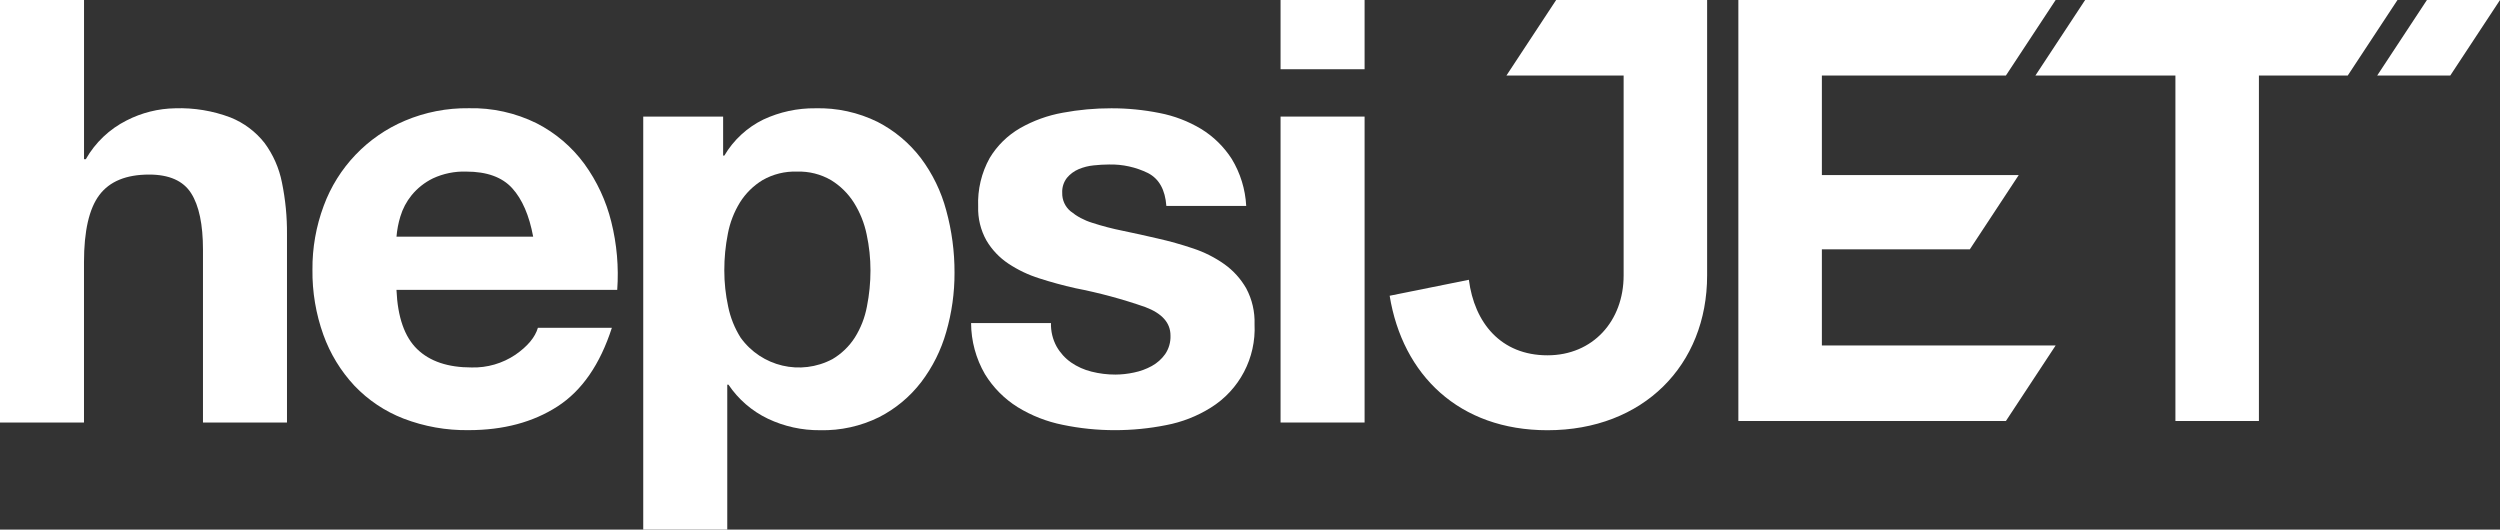
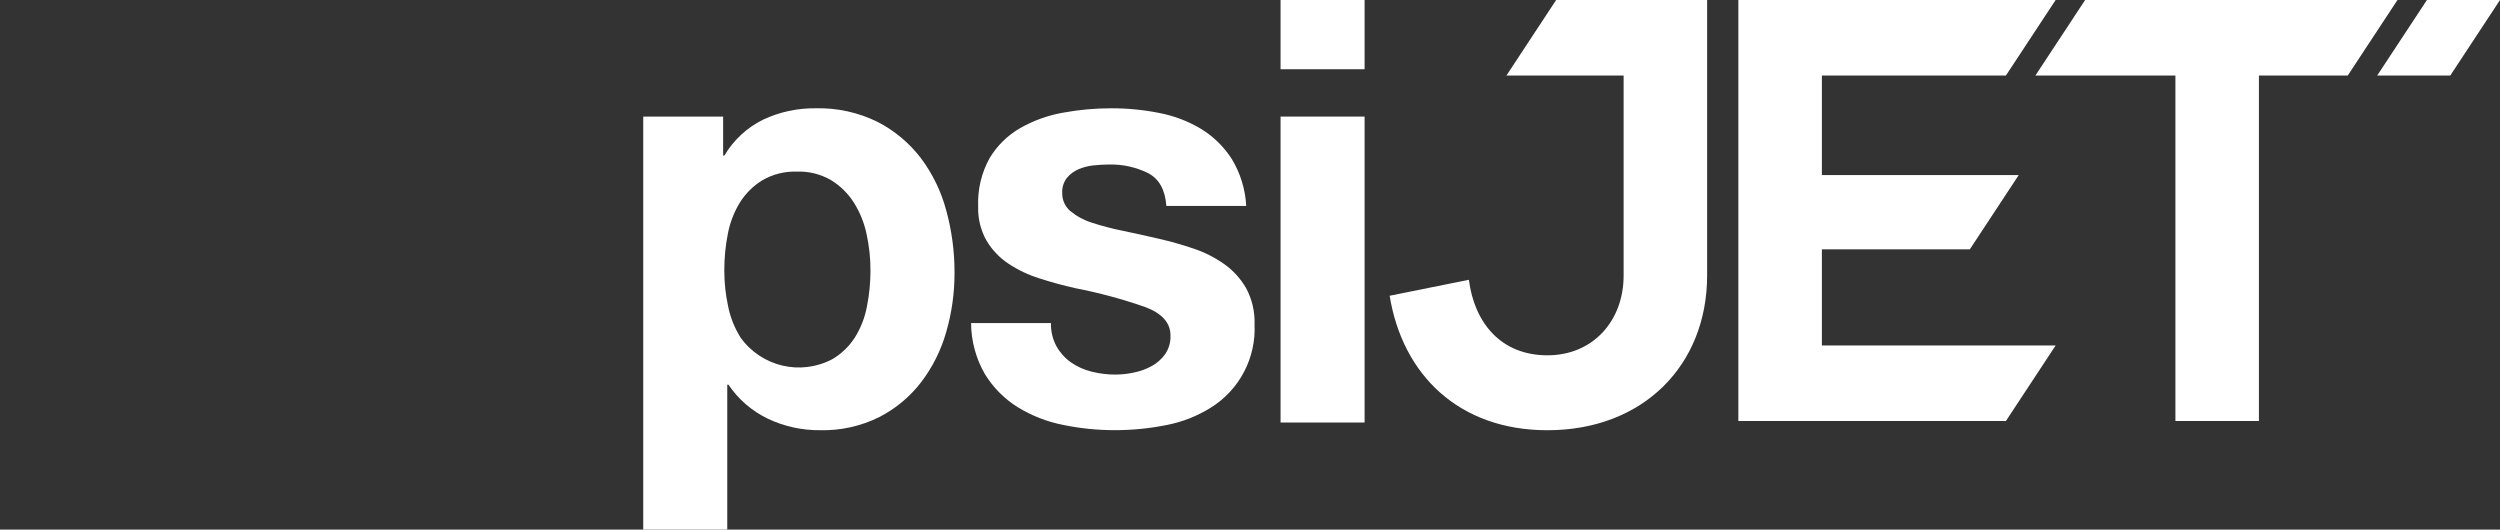
<svg xmlns="http://www.w3.org/2000/svg" version="1.1" id="Layer_1" x="0px" y="0px" width="463.895px" height="98.277px" viewBox="0 0 463.895 98.277" enable-background="new 0 0 463.895 98.277" xml:space="preserve">
  <rect x="0" y="0" width="463.895" height="98.277" fill="#333333" stroke="none" />
  <g id="Group_590" transform="translate(-530.616 -448.832)">
    <g id="Group_589" transform="translate(530.616 448.832)">
-       <path id="Path_23392" fill="#FFFFFF" d="M15.593,0v29.538h0.329c1.762-3.092,4.398-5.594,7.577-7.192    c2.788-1.43,5.867-2.2,9-2.251c3.501-0.118,6.991,0.46,10.267,1.7c2.482,0.993,4.66,2.621,6.314,4.722    c1.612,2.182,2.718,4.695,3.239,7.357c0.648,3.16,0.961,6.381,0.933,9.607V78.4H37.664V46.339c0-4.685-0.733-8.181-2.2-10.487    s-4.066-3.46-7.8-3.459c-4.247,0-7.321,1.263-9.224,3.788s-2.854,6.68-2.855,12.463v29.758H0V0.002L15.593,0z" />
-       <path id="Path_23393" fill="#FFFFFF" d="M77.413,64.786c2.342,2.27,5.708,3.403,10.1,3.399c2.888,0.077,5.729-0.748,8.126-2.36    c2.267-1.574,3.657-3.24,4.172-5h13.726c-2.196,6.808-5.563,11.674-10.1,14.6c-4.537,2.925-10.028,4.39-16.471,4.392    c-4.126,0.063-8.226-0.665-12.079-2.141c-3.45-1.335-6.563-3.416-9.114-6.094c-2.544-2.724-4.505-5.937-5.765-9.444    c-1.391-3.873-2.079-7.963-2.031-12.078c-0.036-4.047,0.671-8.067,2.086-11.859c2.626-7.135,8.094-12.86,15.1-15.813    c3.732-1.573,7.75-2.358,11.8-2.306c4.374-0.104,8.708,0.857,12.628,2.8c3.491,1.786,6.518,4.361,8.839,7.522    c2.346,3.23,4.043,6.885,5,10.761c1.033,4.124,1.405,8.386,1.1,12.627H73.569C73.786,58.852,75.068,62.517,77.413,64.786z     M95.037,34.915c-1.867-2.049-4.703-3.074-8.51-3.075c-2.137-0.073-4.261,0.359-6.2,1.262c-1.527,0.747-2.876,1.814-3.953,3.13    c-0.948,1.168-1.657,2.512-2.087,3.953c-0.371,1.216-0.61,2.468-0.714,3.734h25.362C98.202,39.969,96.903,36.968,95.037,34.915z" />
      <path id="Path_23394" fill="#FFFFFF" d="M134.182,21.632v7.247h0.22c1.707-2.896,4.227-5.226,7.247-6.7    c3.024-1.411,6.327-2.124,9.663-2.086c3.991-0.106,7.948,0.761,11.53,2.525c3.135,1.613,5.873,3.901,8.016,6.699    c2.183,2.907,3.786,6.206,4.722,9.719c1.035,3.773,1.553,7.671,1.538,11.584c0.013,3.715-0.505,7.412-1.538,10.98    c-0.957,3.376-2.54,6.543-4.667,9.333c-2.088,2.711-4.752,4.924-7.8,6.479c-3.395,1.674-7.143,2.503-10.926,2.416    c-3.36,0.034-6.684-0.698-9.718-2.142c-2.952-1.416-5.473-3.597-7.3-6.313h-0.22v26.899h-15.591V21.632H134.182z M154.441,66.653    c1.686-0.991,3.115-2.363,4.173-4.008c1.107-1.763,1.871-3.719,2.251-5.765c0.44-2.206,0.661-4.45,0.659-6.7    c0.001-2.252-0.237-4.498-0.713-6.7c-0.431-2.083-1.23-4.072-2.361-5.875c-1.073-1.694-2.519-3.121-4.227-4.172    c-1.914-1.111-4.102-1.663-6.314-1.592c-2.248-0.08-4.473,0.471-6.424,1.592c-1.69,1.031-3.119,2.44-4.173,4.117    c-1.101,1.785-1.864,3.758-2.251,5.82c-0.444,2.241-0.665,4.522-0.659,6.808c-0.002,2.253,0.237,4.499,0.714,6.7    c0.414,2.045,1.195,3.998,2.306,5.765c3.875,5.402,11.143,7.113,17.02,4.008L154.441,66.653z" />
      <path id="Path_23395" fill="#FFFFFF" d="M196.057,64.292c0.666,1.176,1.584,2.188,2.69,2.965c1.149,0.791,2.433,1.367,3.788,1.7    c1.453,0.369,2.947,0.554,4.447,0.549c1.164-0.007,2.323-0.136,3.459-0.385c1.152-0.236,2.263-0.643,3.294-1.208    c0.978-0.54,1.822-1.292,2.471-2.2c0.69-1.019,1.036-2.23,0.988-3.459c0-2.342-1.556-4.099-4.667-5.271    c-4.247-1.482-8.596-2.656-13.012-3.514c-2.27-0.512-4.485-1.115-6.644-1.812c-2.042-0.638-3.982-1.563-5.764-2.745    c-1.658-1.105-3.046-2.569-4.063-4.282c-1.078-1.926-1.609-4.108-1.538-6.314c-0.127-3.14,0.613-6.254,2.141-9    c1.383-2.298,3.33-4.207,5.655-5.545c2.454-1.395,5.127-2.359,7.906-2.854c2.968-0.553,5.981-0.828,9-0.823    c3.005-0.007,6.003,0.287,8.95,0.878c2.734,0.526,5.354,1.53,7.741,2.965c2.278,1.4,4.21,3.296,5.655,5.545    c1.606,2.643,2.531,5.643,2.69,8.73h-14.818c-0.219-3-1.353-5.032-3.4-6.095c-2.252-1.106-4.738-1.653-7.247-1.593    c-0.954,0.005-1.907,0.06-2.855,0.165c-0.964,0.095-1.908,0.335-2.8,0.714c-0.828,0.356-1.562,0.901-2.141,1.593    c-0.62,0.797-0.932,1.791-0.879,2.8c-0.035,1.309,0.532,2.562,1.538,3.399c1.186,0.966,2.546,1.693,4.008,2.142    c1.855,0.604,3.744,1.099,5.656,1.481c2.122,0.44,4.281,0.916,6.478,1.429c2.245,0.506,4.462,1.129,6.643,1.865    c2.055,0.681,3.998,1.662,5.765,2.911c1.665,1.188,3.051,2.724,4.063,4.5c1.084,2.042,1.614,4.333,1.537,6.644    c0.303,6.253-2.808,12.18-8.126,15.482c-2.538,1.586-5.35,2.685-8.291,3.239c-3.128,0.623-6.31,0.936-9.5,0.933    c-3.247,0.005-6.484-0.326-9.663-0.987c-2.974-0.591-5.818-1.706-8.4-3.295c-2.456-1.54-4.522-3.625-6.04-6.095    c-1.677-2.886-2.566-6.162-2.58-9.5h14.824C194.971,61.46,195.33,62.961,196.057,64.292z" />
      <path id="Path_23396" fill="#FFFFFF" d="M237.618,12.847V0h15.592v12.847H237.618z M253.21,21.632v56.77h-15.592v-56.77H253.21z" />
    </g>
    <path id="Path_23397" fill="#FFFFFF" d="M819.373,448.832l-9.228,14.017h21.748v37.101c0,8.433-5.7,14.813-14.131,14.813   c-8.658,0-13.561-6.038-14.586-14.014l-14.699,2.962c2.393,14.7,12.875,24.954,29.281,24.954c17.776,0,29.627-12.079,29.627-28.715   v-51.117H819.373z" />
    <path id="Path_23398" fill="#FFFFFF" d="M917.53,448.832l-9.229,14.017h25.981v64.106h15.495v-64.107h16.483l9.229-14.017   L917.53,448.832z" />
-     <path id="Path_23399" fill="#FFFFFF" d="M980.952,448.832l-9.229,14.017h13.56l9.229-14.017H980.952z" />
+     <path id="Path_23399" fill="#FFFFFF" d="M980.952,448.832l-9.229,14.017h13.56l9.229-14.017H980.952" />
    <path id="Path_23400" fill="#FFFFFF" d="M868.679,495.1h27.454l9.078-13.788h-36.532v-18.465h34.15l9.229-14.017h-58.875v78.121   h49.646l9.229-14.018h-43.379V495.1z" />
  </g>
</svg>